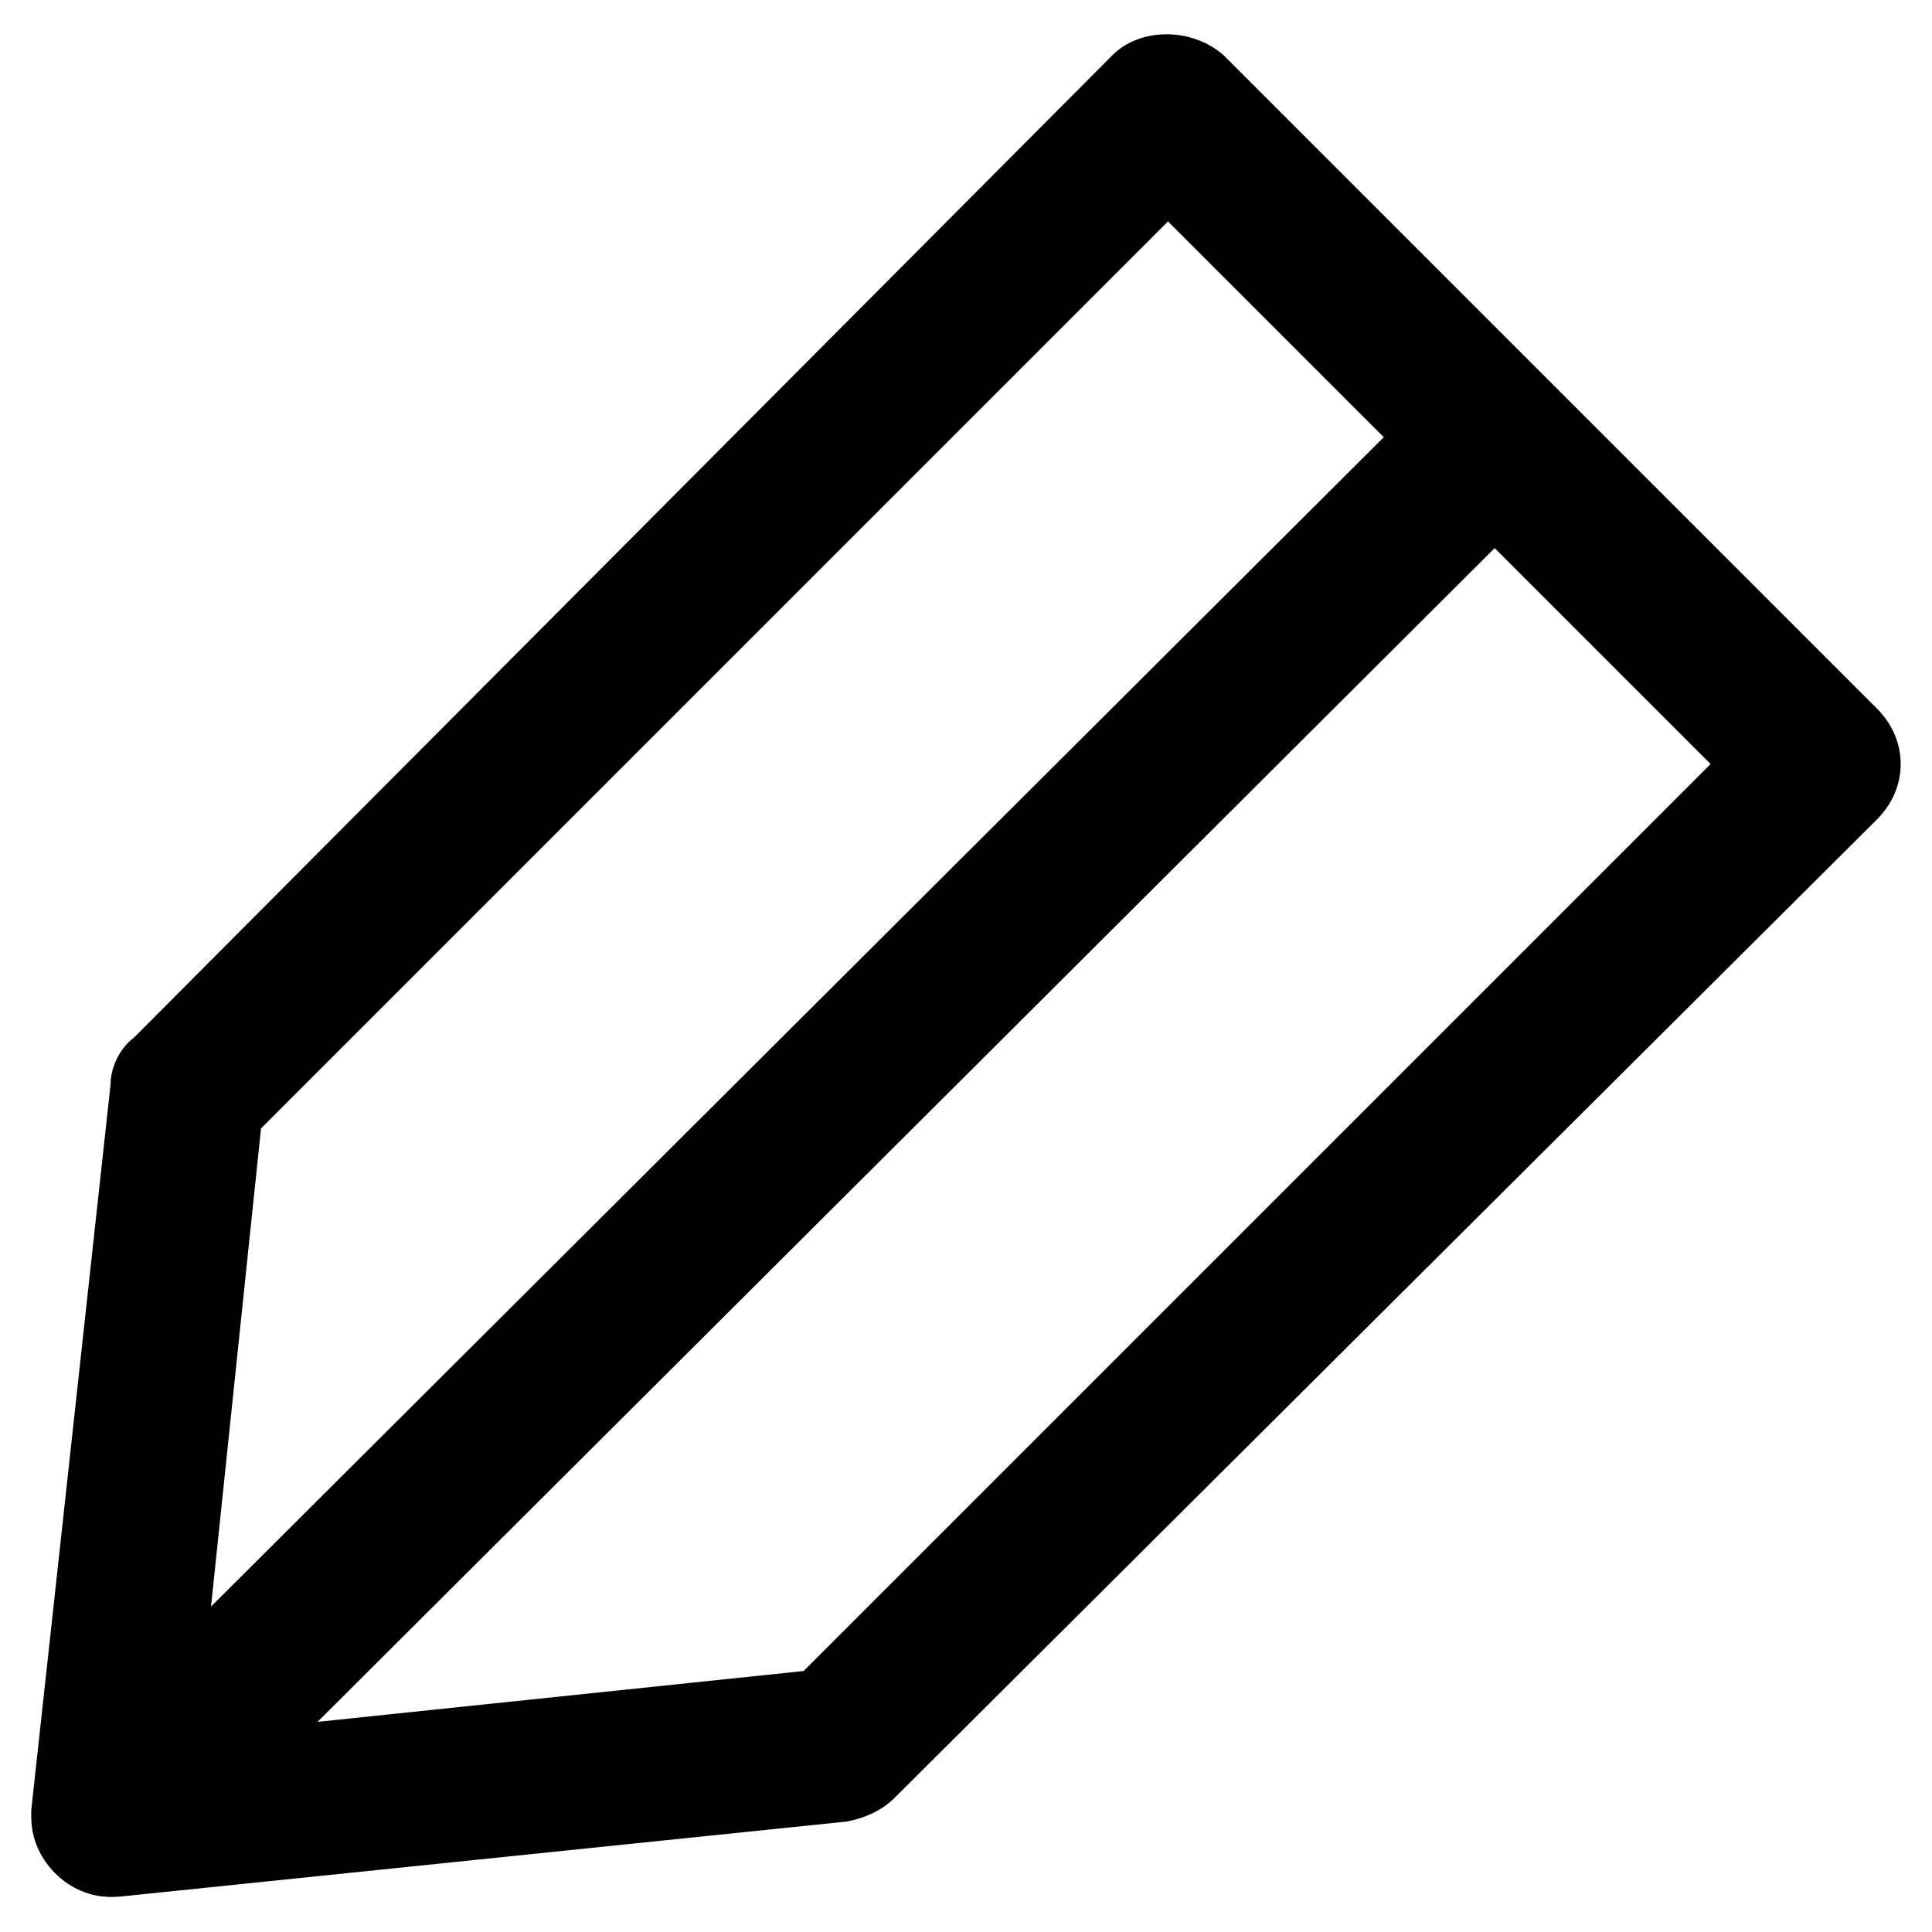
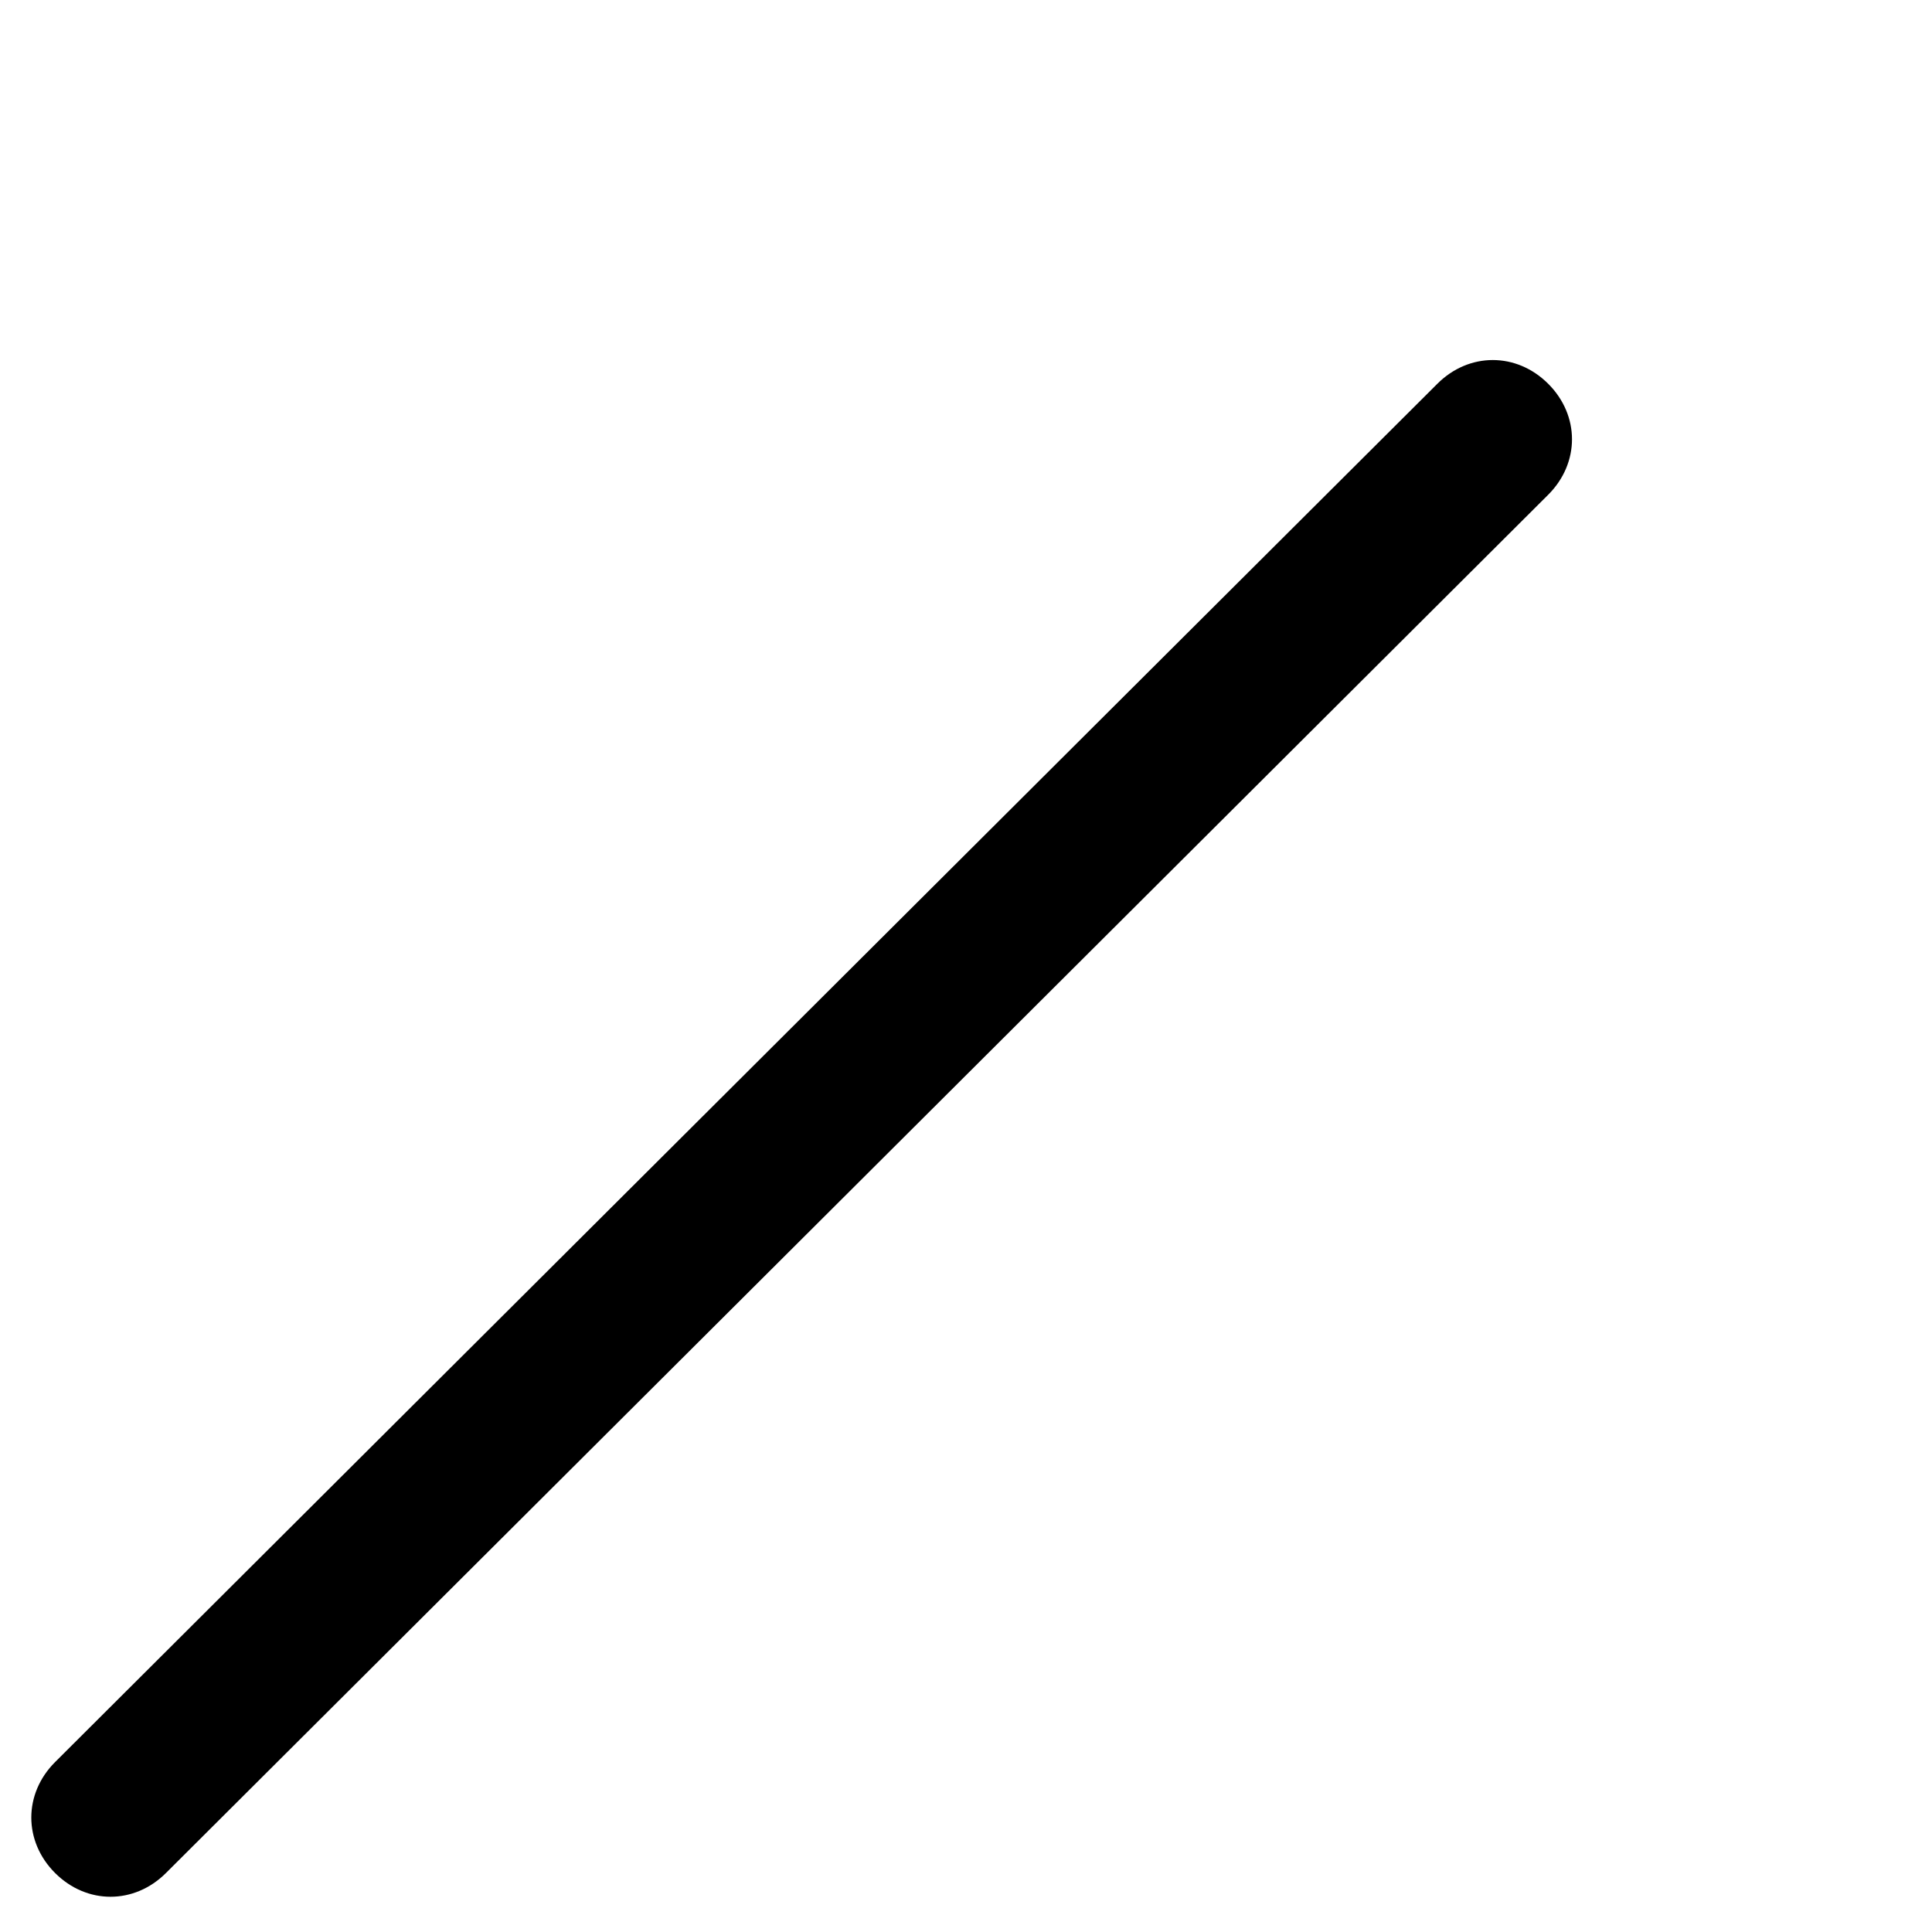
<svg xmlns="http://www.w3.org/2000/svg" fill="#000000" width="800px" height="800px" version="1.1" viewBox="144 144 512 512">
  <g>
-     <path d="m173.29 646.66c-5.246 0-10.496-2.098-14.695-6.297-4.199-4.199-6.297-10.496-6.297-16.793l20.992-192.08c0-4.199 2.098-9.445 6.297-12.594l259.25-260.3c7.348-7.348 20.992-7.348 29.391 0l173.18 173.18c4.199 4.199 6.297 9.445 6.297 14.695 0 5.246-2.098 10.496-6.297 14.695l-260.3 259.25c-3.148 3.148-7.348 5.246-12.594 6.297l-193.13 19.945h-2.098zm39.883-203.62-16.793 160.59 160.59-16.793 240.36-240.36-143.8-143.8z" />
    <path d="m173.29 646.66c-5.246 0-10.496-2.098-14.695-6.297-8.398-8.398-8.398-20.992 0-29.391l366.31-365.26c8.398-8.398 20.992-8.398 29.391 0 8.398 8.398 8.398 20.992 0 29.391l-366.31 365.26c-4.199 4.195-9.449 6.297-14.695 6.297z" />
  </g>
</svg>